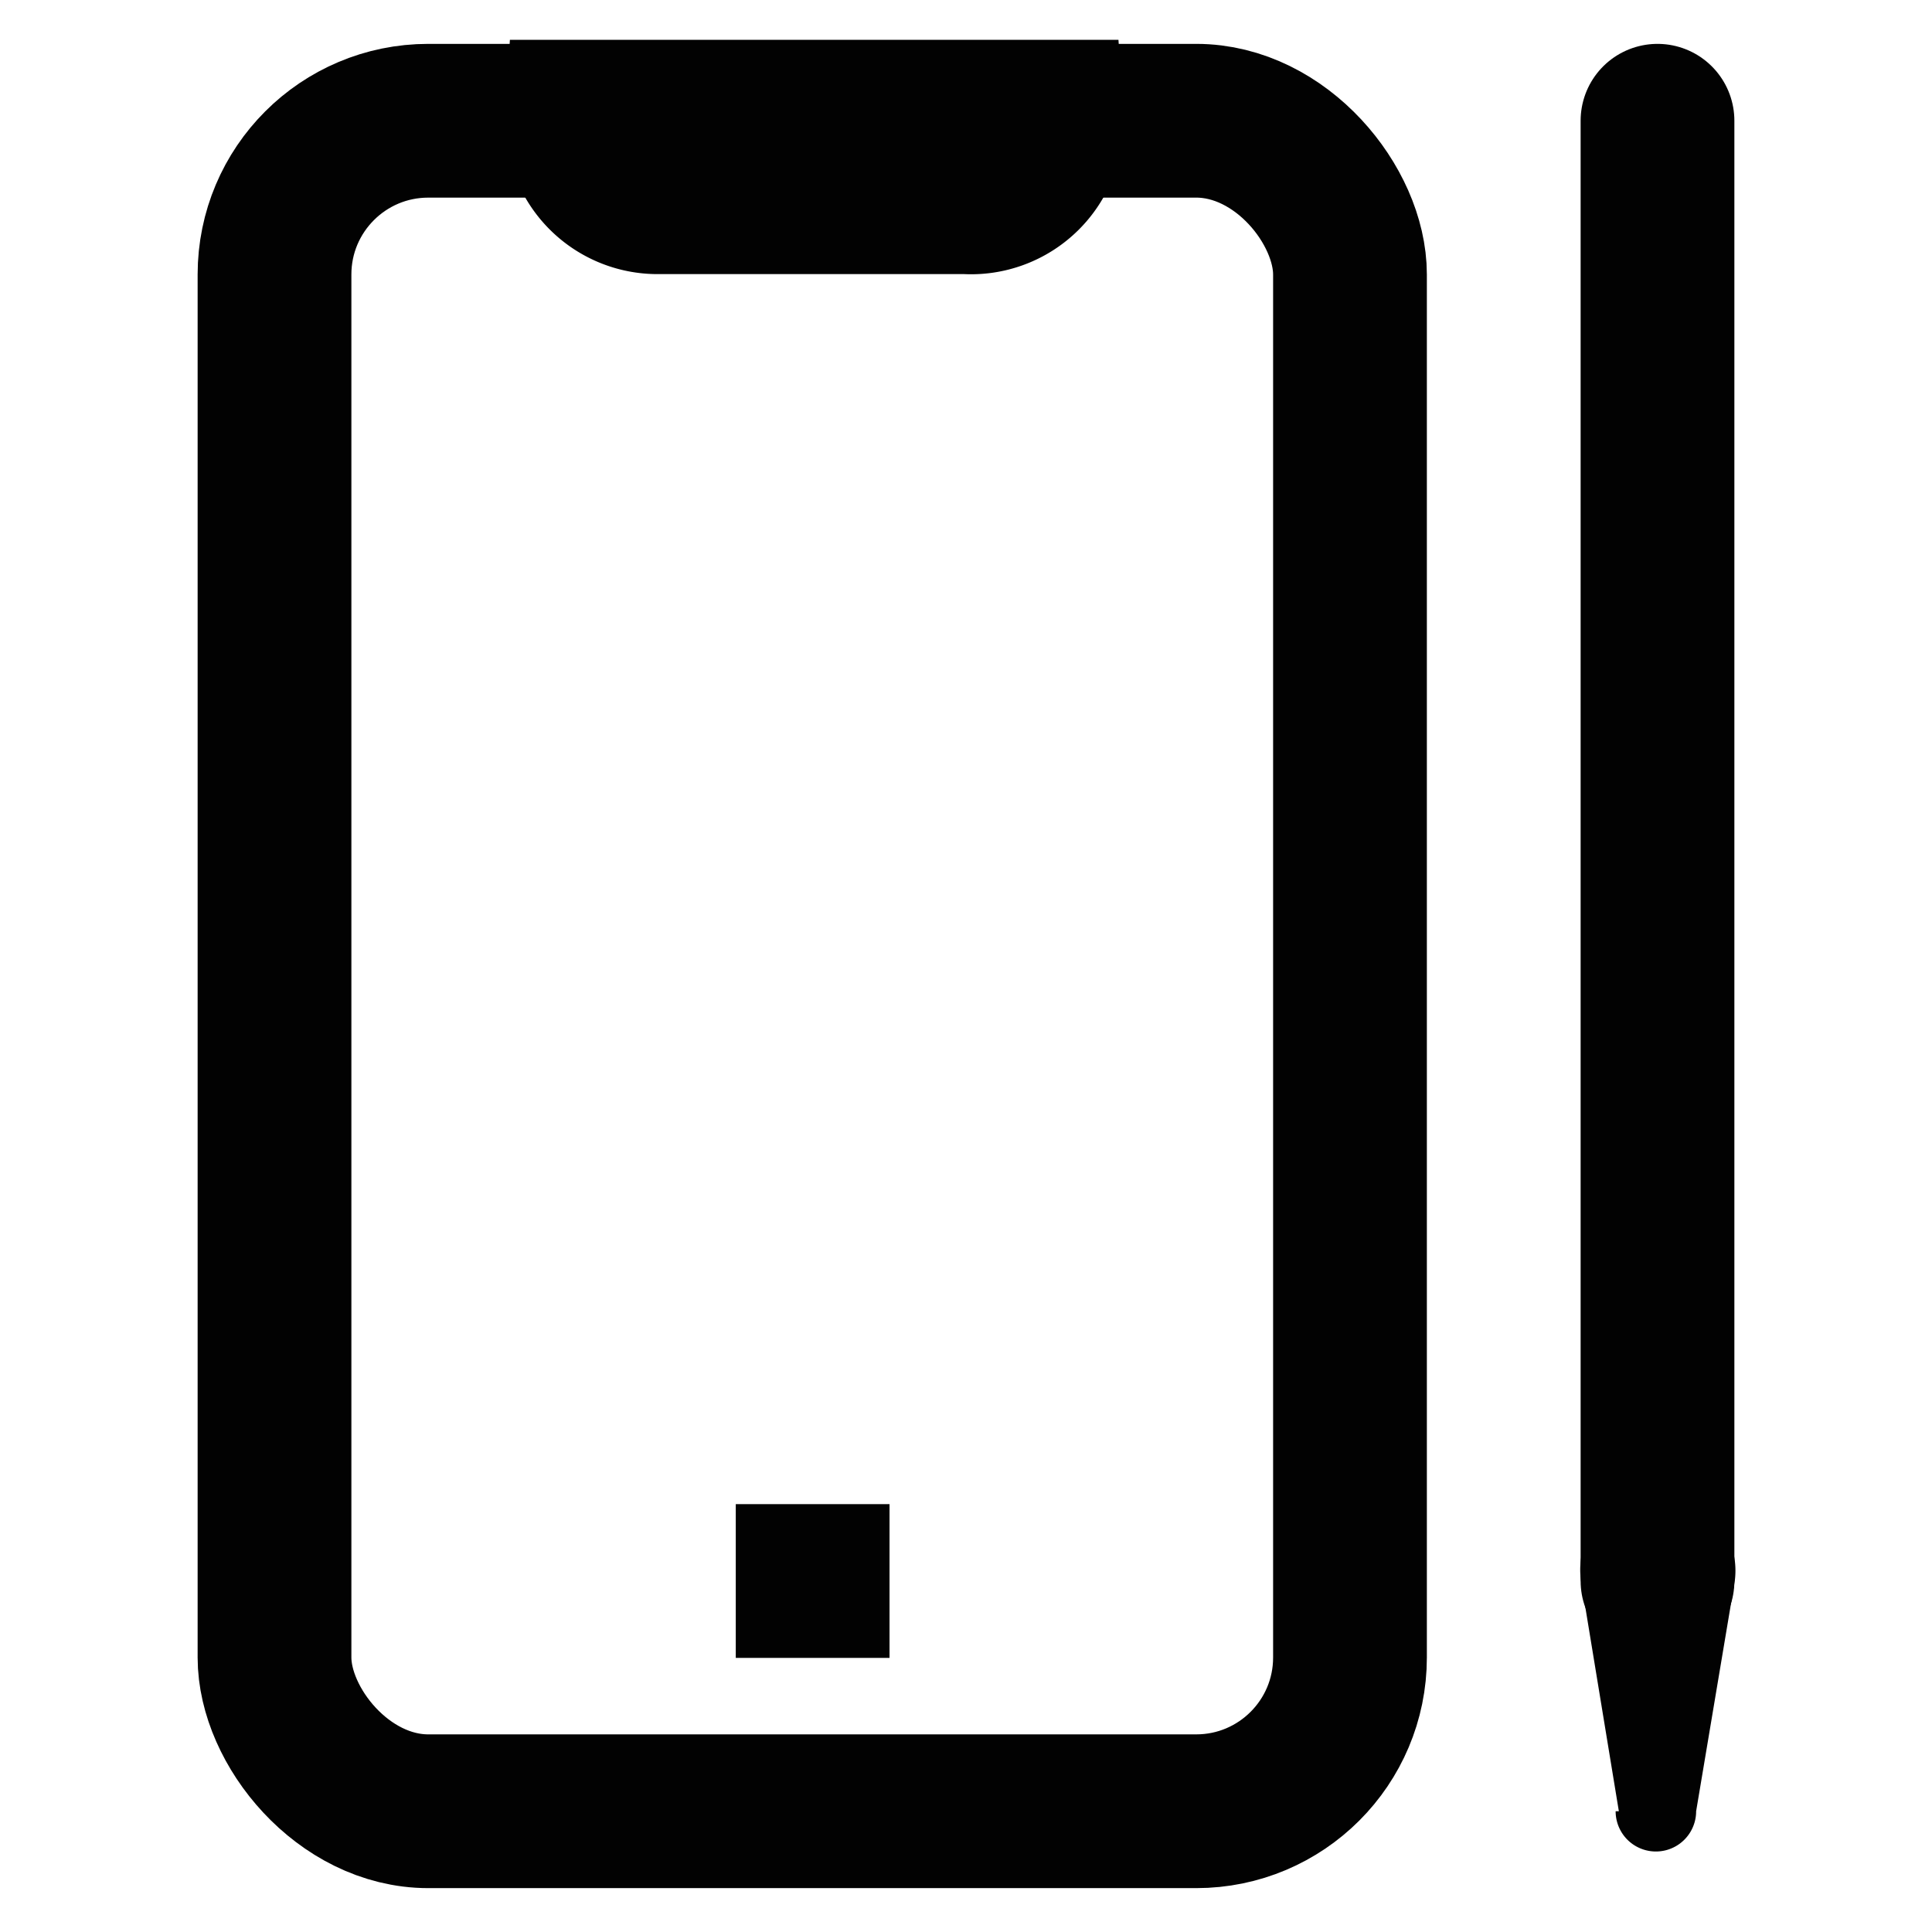
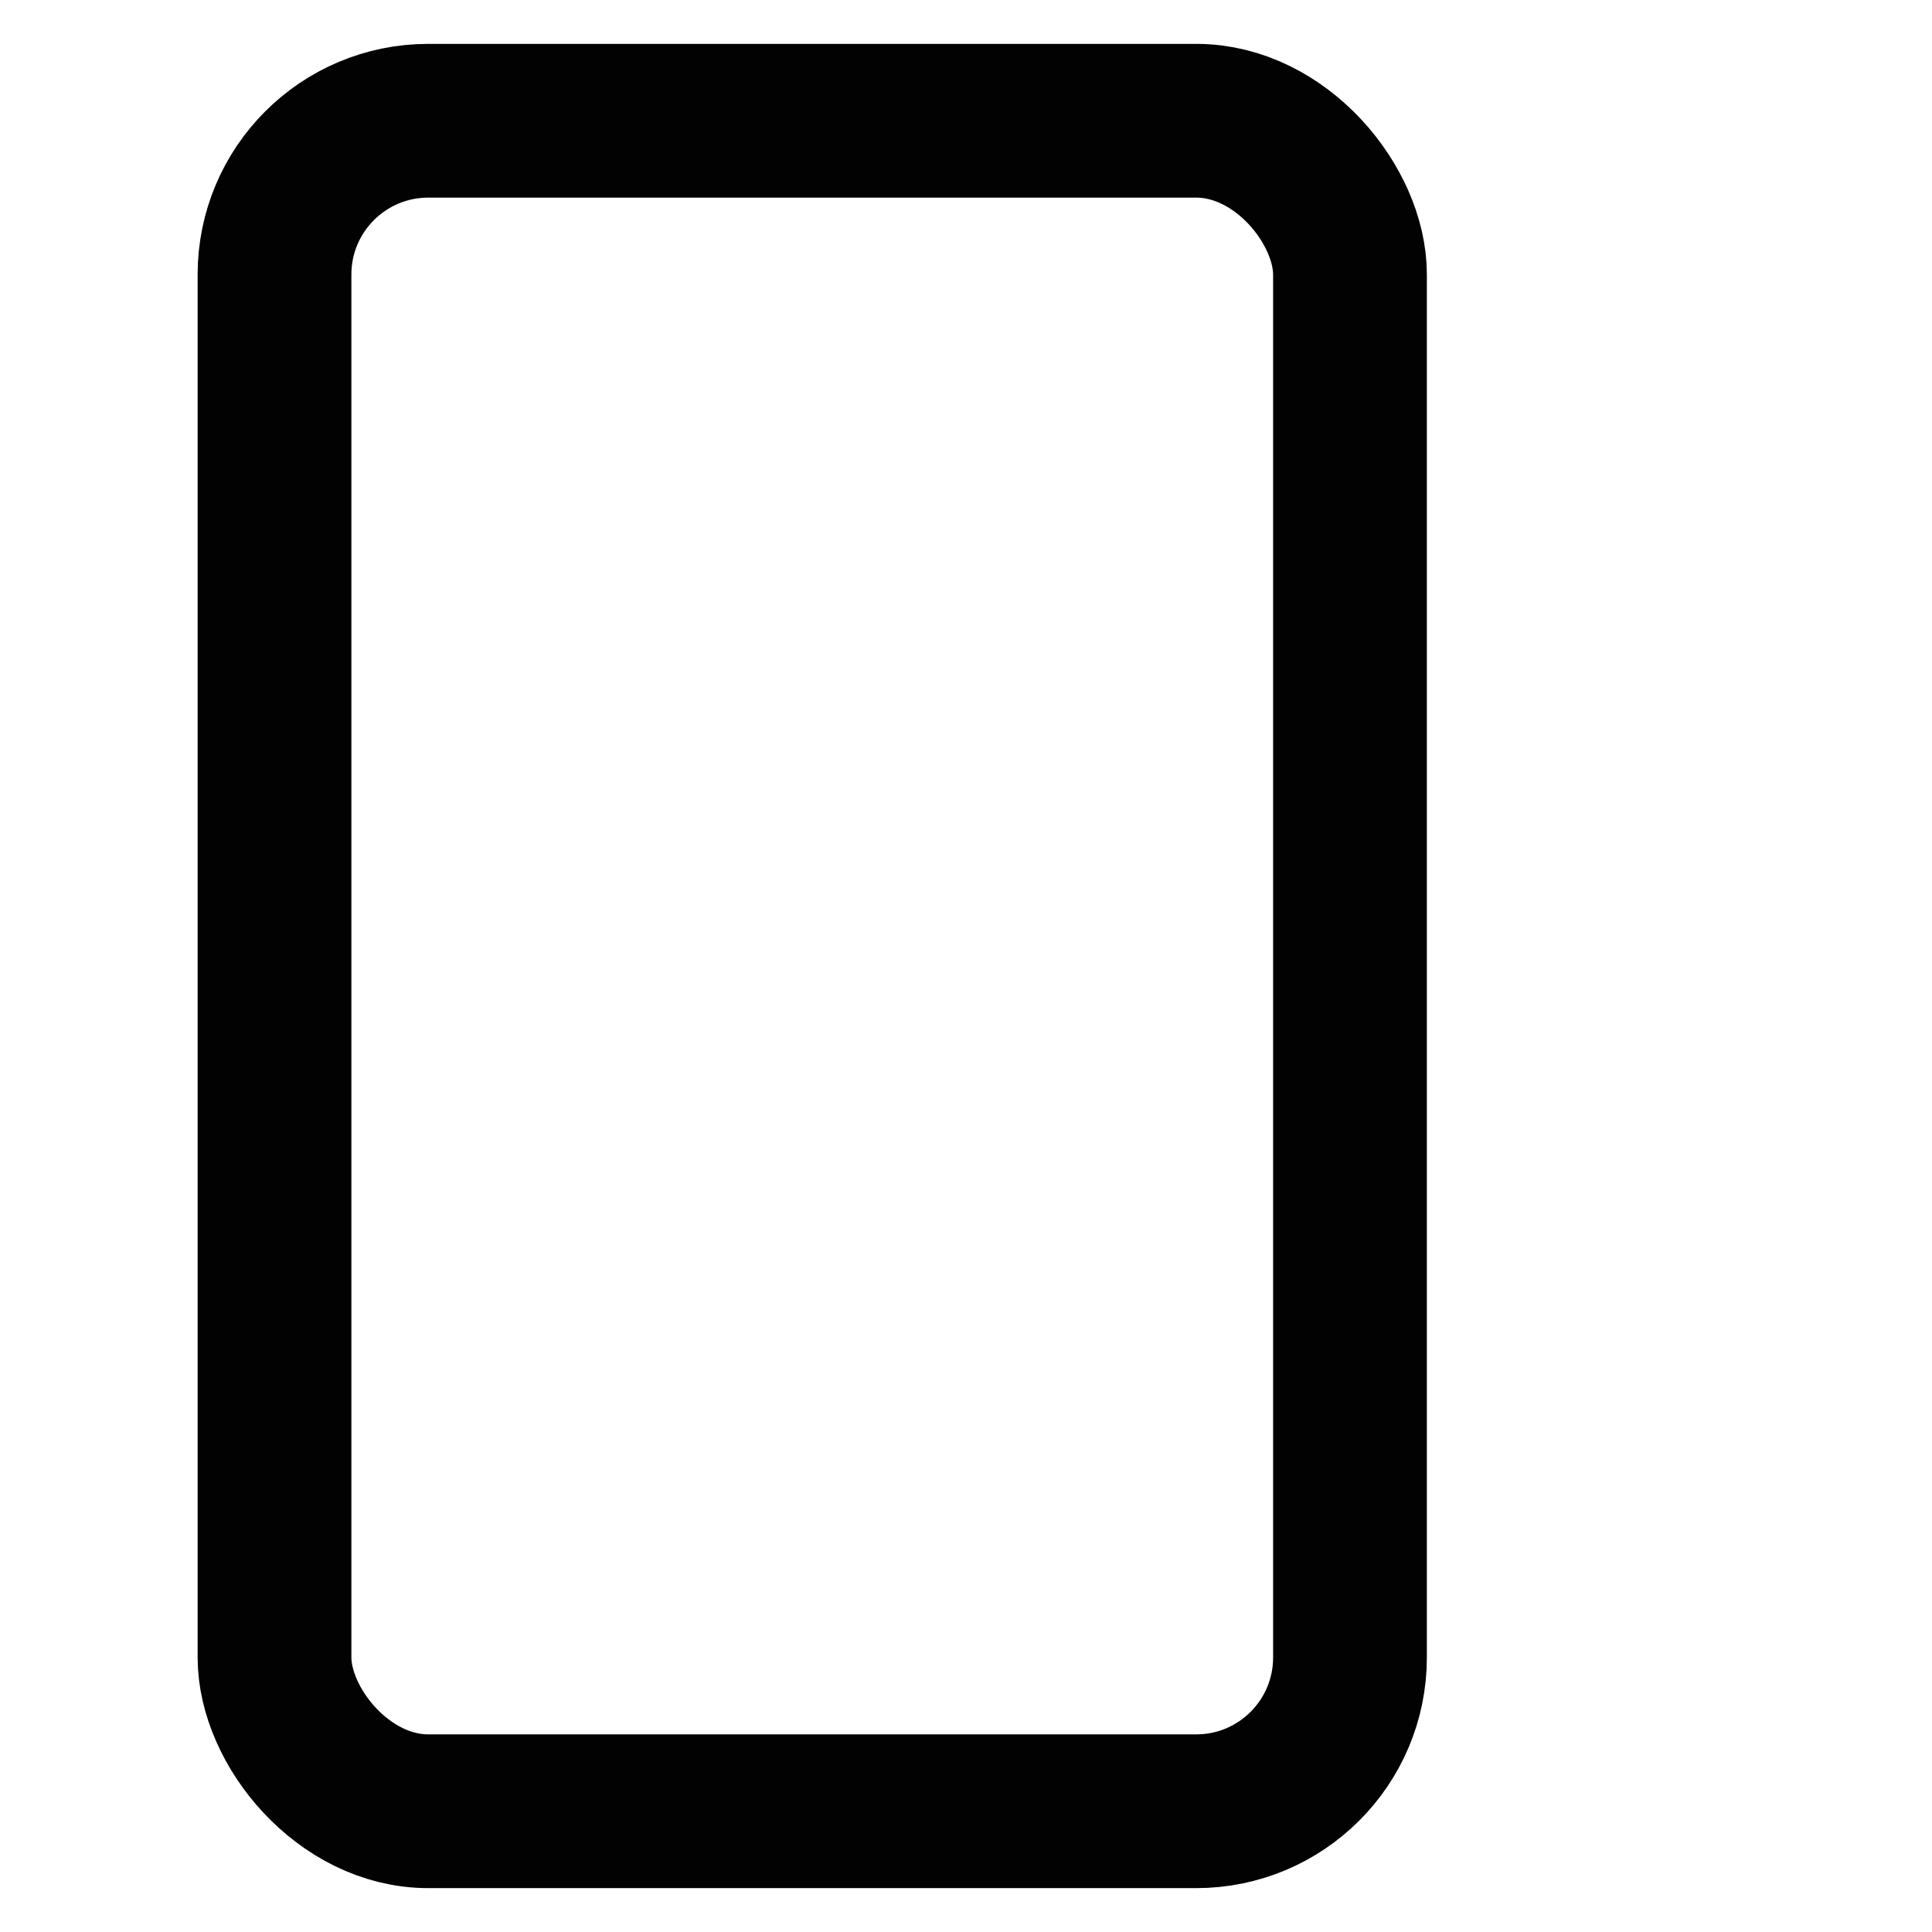
<svg xmlns="http://www.w3.org/2000/svg" id="Layer_1" data-name="Layer 1" viewBox="0 0 24 24">
  <defs>
    <style>.cls-1,.cls-3{fill:none;stroke:#020202;stroke-miterlimit:10;stroke-width:1.91px;}.cls-2{fill:#020202;}.cls-3{stroke-linecap:round;}</style>
  </defs>
  <rect class="cls-1" x="3.41" y="1.5" width="13.36" height="21" rx="1.91" />
-   <line class="cls-1" x1="9.14" y1="19.64" x2="11.05" y2="19.64" />
-   <path class="cls-1" d="M12,2.45H8.18a.94.94,0,0,1-.95-1H13A.94.94,0,0,1,12,2.45Z" />
-   <path class="cls-2" d="M20.11,22.5l-.47-2.86a1,1,0,0,1,.79-1.12,1,1,0,0,1,1.12,1.12l-.48,2.86a.49.49,0,0,1-1,0Z" />
-   <line class="cls-3" x1="20.59" y1="1.5" x2="20.59" y2="19.64" />
</svg>